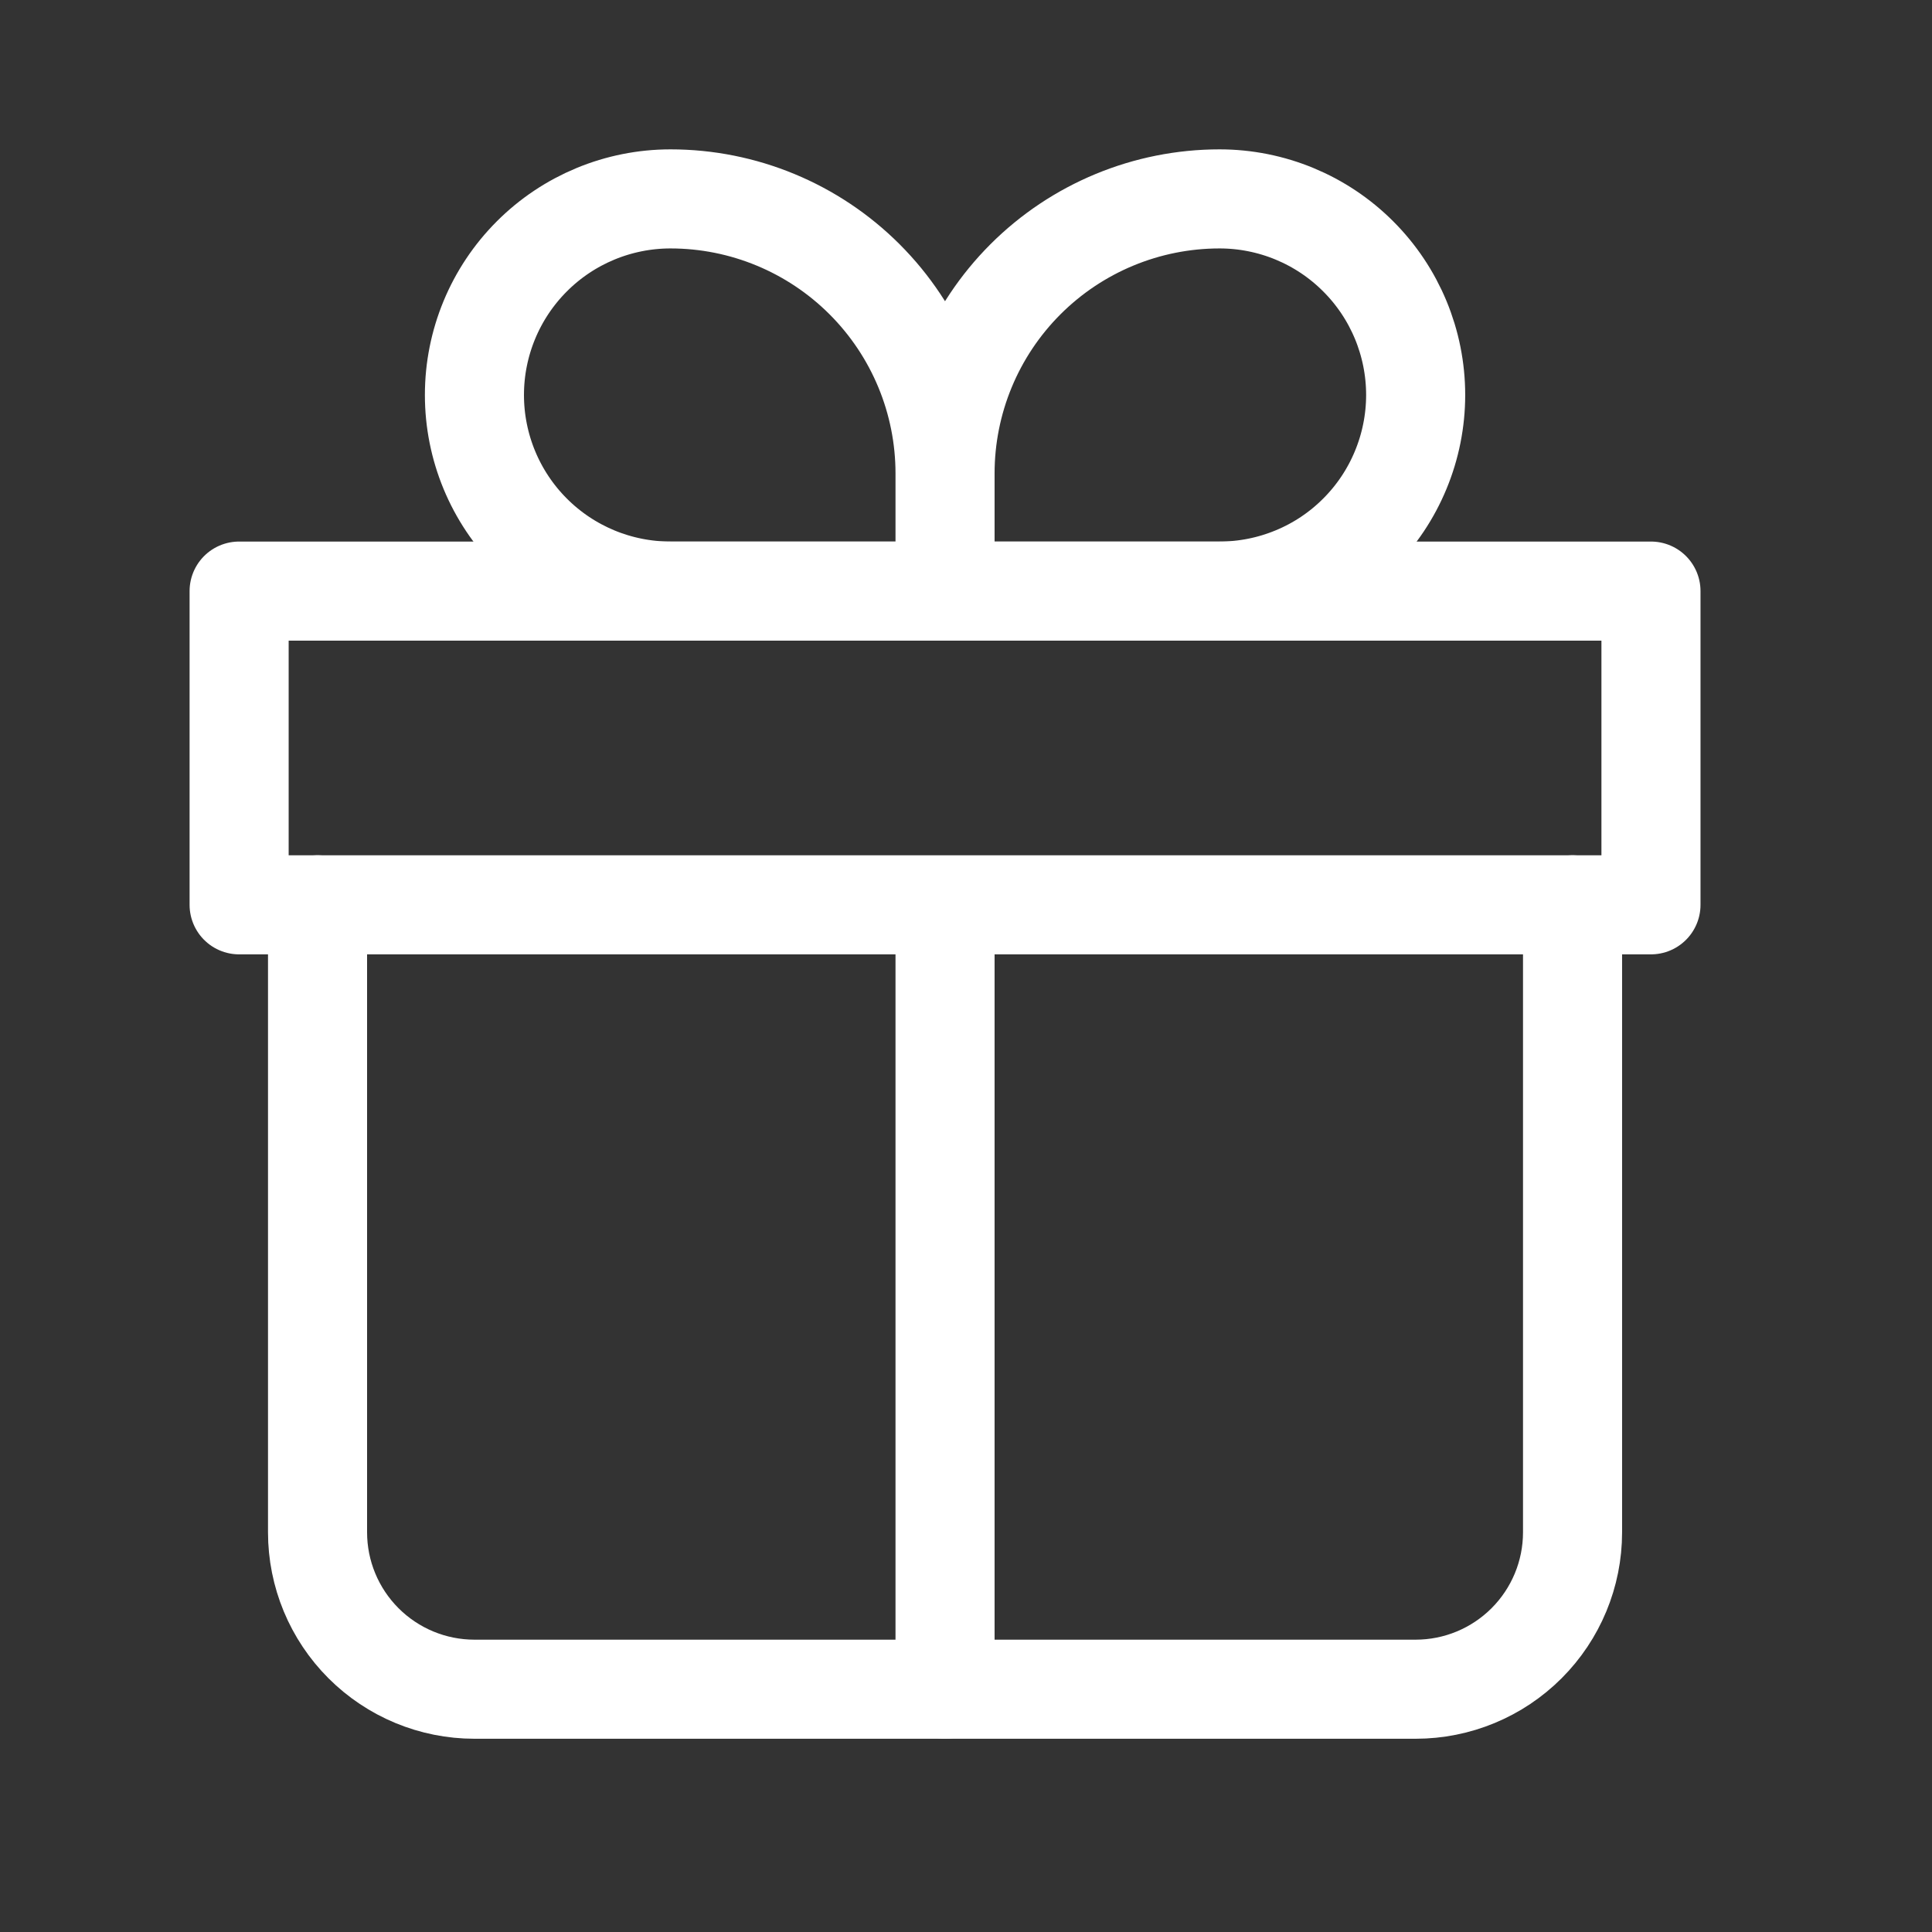
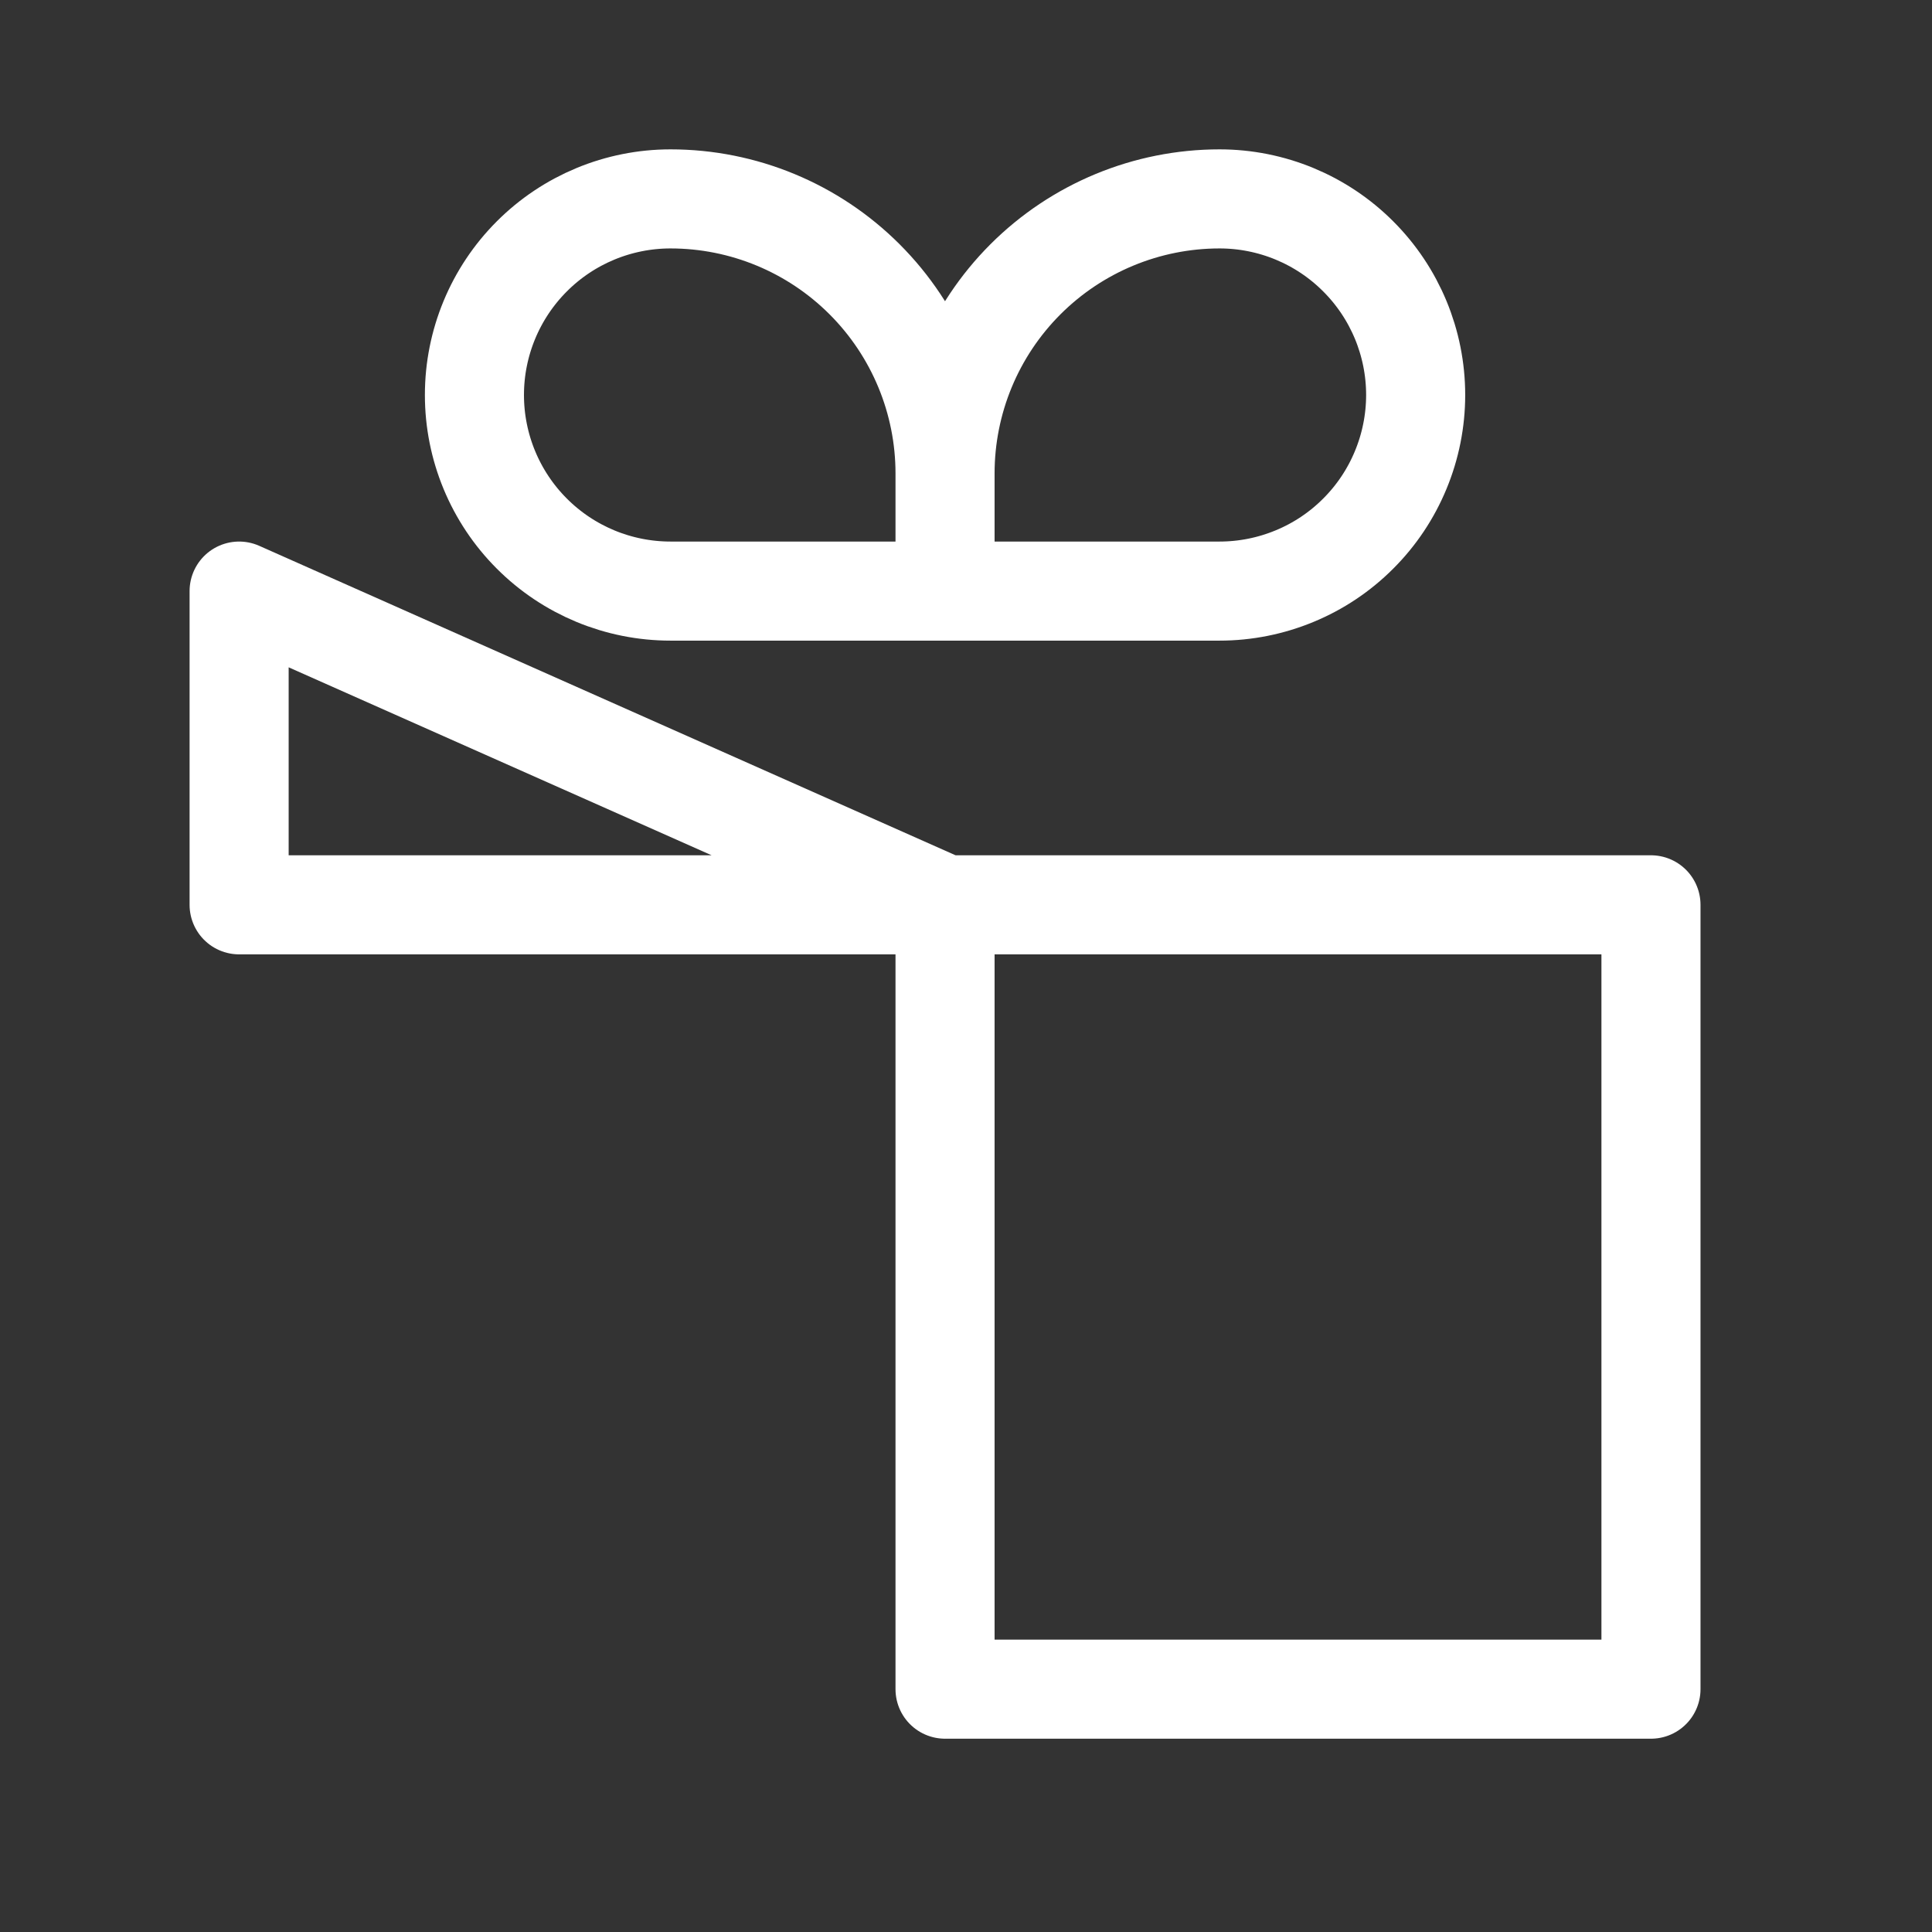
<svg xmlns="http://www.w3.org/2000/svg" width="39" height="39" viewBox="0 0 39 39" fill="none">
  <rect x="0" y="0" width="39" height="39" fill="#333333" stroke="none" />
-   <path d="M6.41 18.265V30.932C6.41 31.772 6.744 32.577 7.338 33.171C7.932 33.765 8.737 34.099 9.577 34.099H28.577C29.417 34.099 30.222 33.765 30.816 33.171C31.41 32.577 31.744 31.772 31.744 30.932V18.265" stroke="white" stroke-width="2" stroke-linecap="round" stroke-linejoin="round" />
  <path d="M19.077 9.557C19.077 8.087 18.493 6.678 17.453 5.638C16.414 4.599 15.005 4.015 13.535 4.015C12.485 4.015 11.478 4.432 10.736 5.175C9.994 5.917 9.577 6.924 9.577 7.973C9.577 9.023 9.994 10.03 10.736 10.772C11.478 11.515 12.485 11.932 13.535 11.932H19.077M19.077 9.557V11.932M19.077 9.557C19.077 8.087 19.66 6.678 20.7 5.638C21.739 4.599 23.149 4.015 24.618 4.015C25.668 4.015 26.675 4.432 27.417 5.175C28.16 5.917 28.577 6.924 28.577 7.973C28.577 8.493 28.474 9.008 28.275 9.488C28.076 9.969 27.785 10.405 27.417 10.772C27.05 11.14 26.613 11.432 26.133 11.63C25.653 11.829 25.138 11.932 24.618 11.932H19.077" stroke="white" stroke-width="2" stroke-linejoin="round" />
-   <path d="M19.077 18.265V34.098M4.827 11.932H33.327V18.265H4.827V11.932Z" stroke="white" stroke-width="2" stroke-linecap="round" stroke-linejoin="round" />
+   <path d="M19.077 18.265V34.098H33.327V18.265H4.827V11.932Z" stroke="white" stroke-width="2" stroke-linecap="round" stroke-linejoin="round" />
</svg>